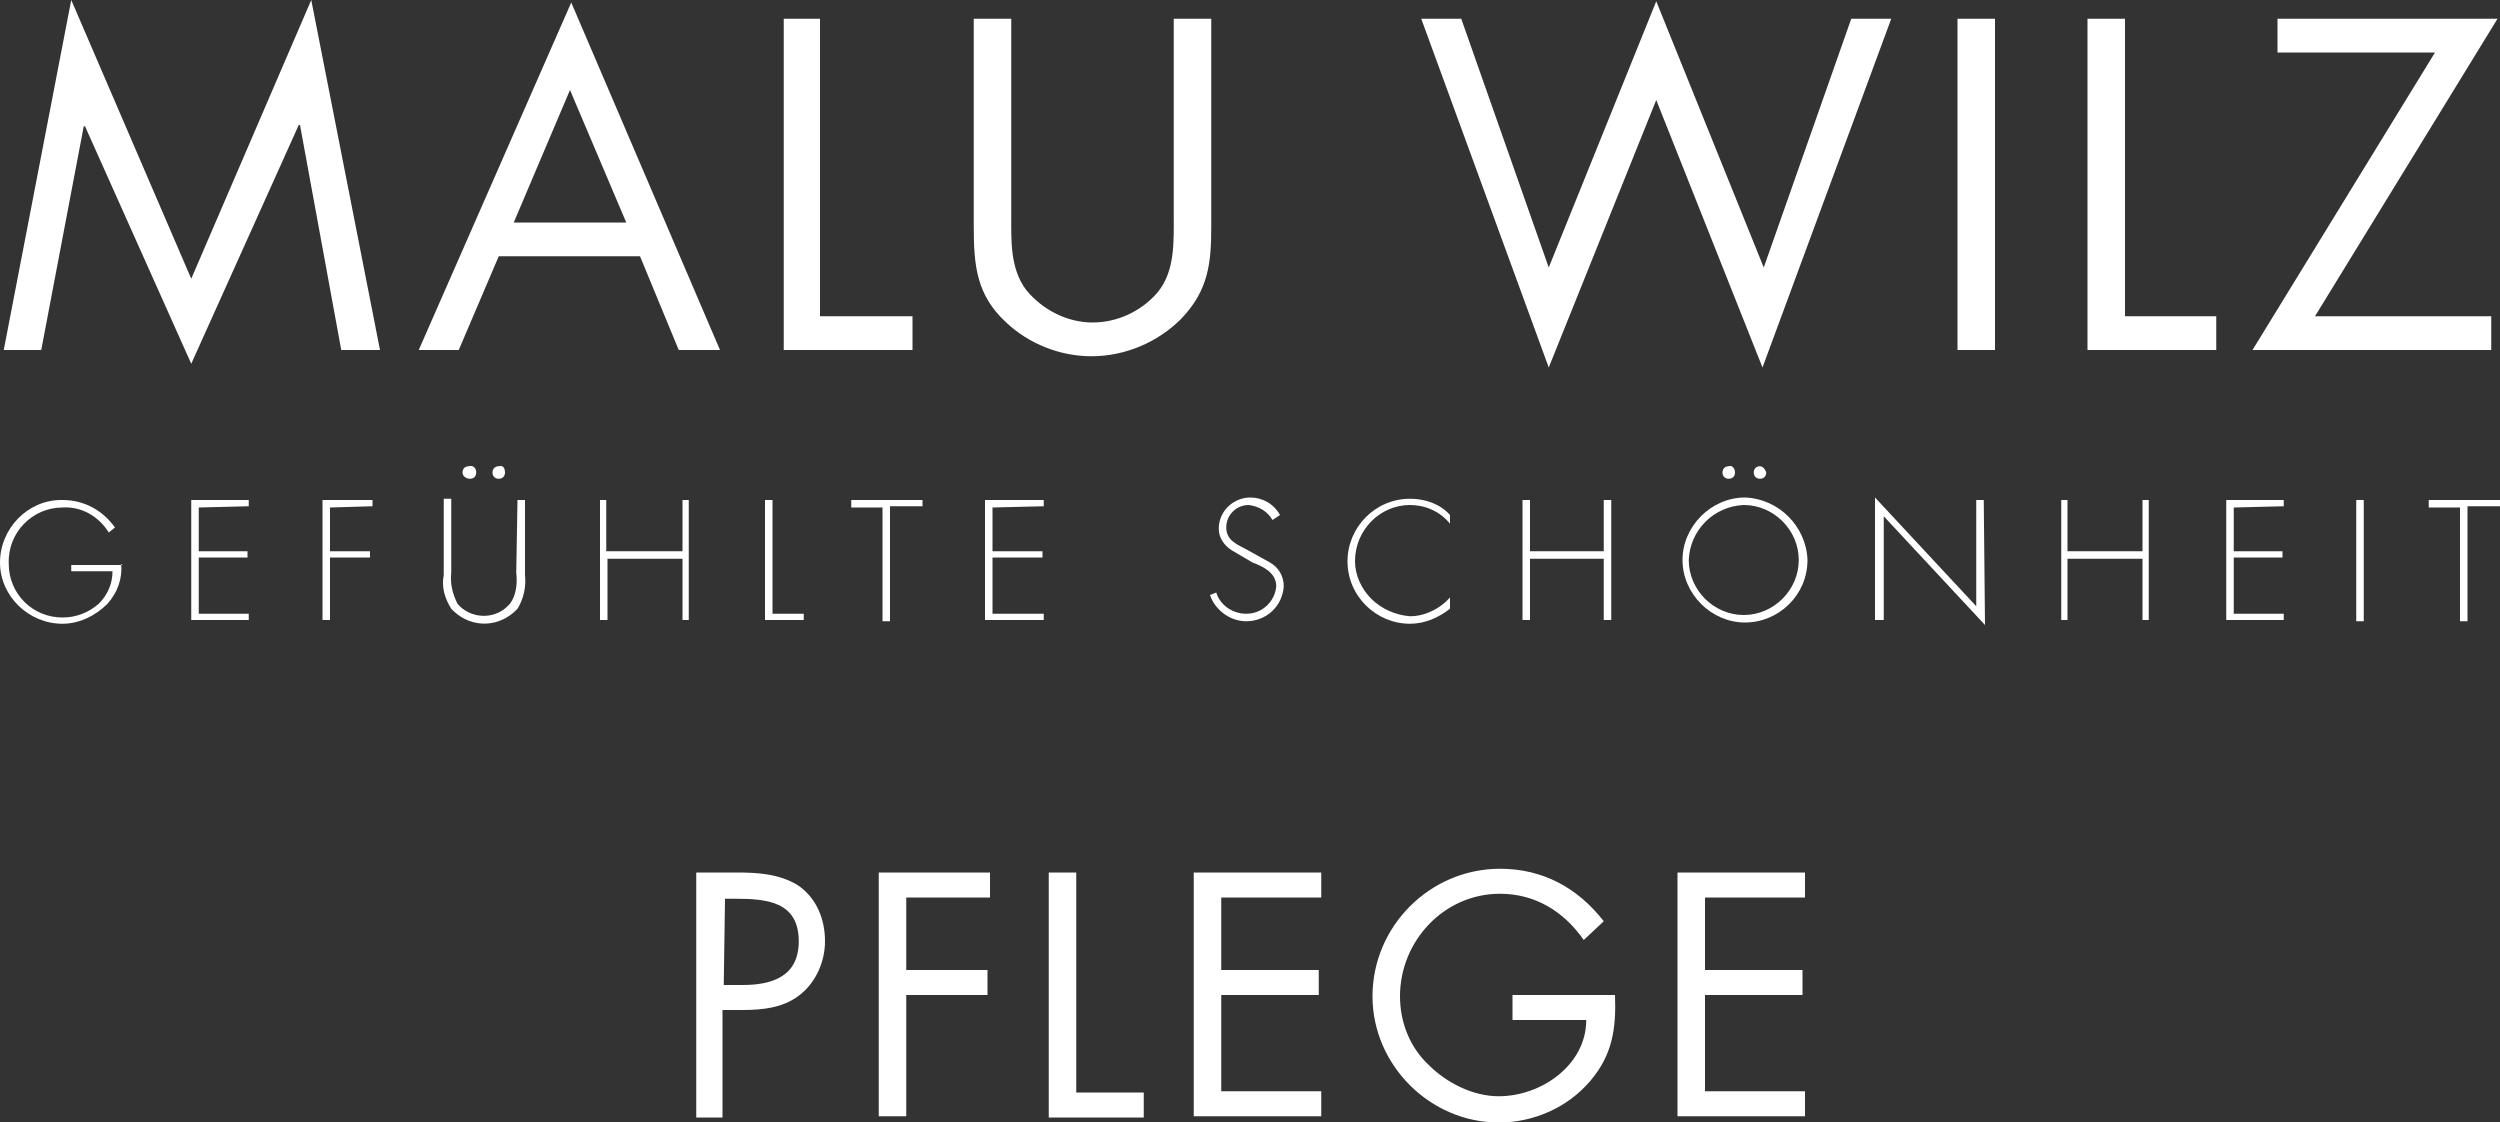
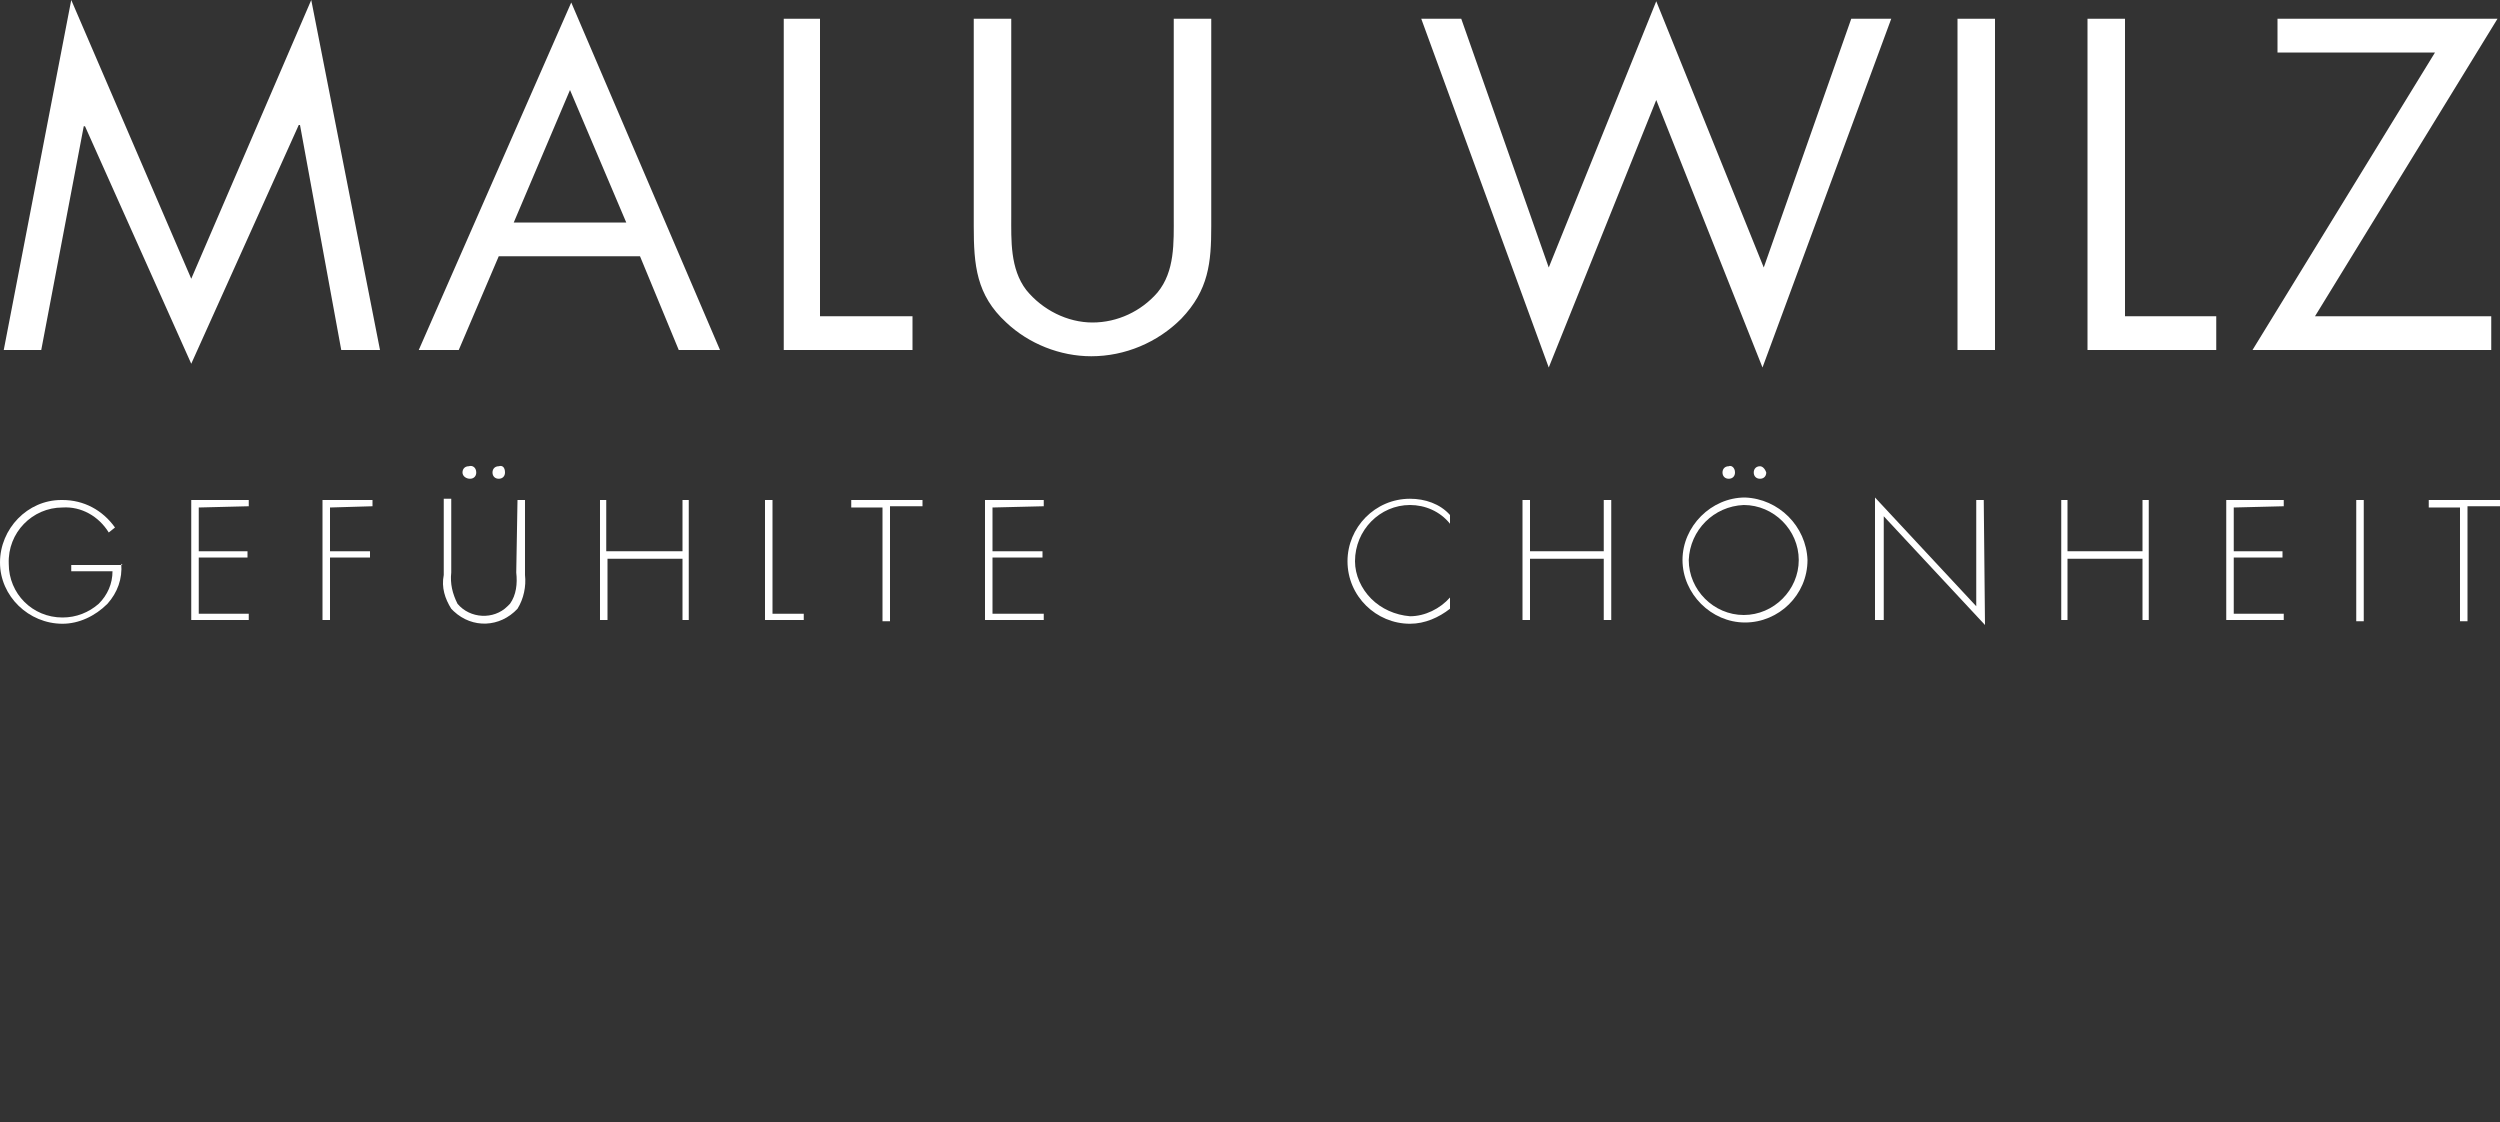
<svg xmlns="http://www.w3.org/2000/svg" version="1.1" id="Ebene_1" x="0px" y="0px" viewBox="0 0 200 89.8" style="enable-background:new 0 0 200 89.8;" xml:space="preserve">
  <rect x="0" y="0" width="200" height="89.8" fill="#333333" stroke="none" />
  <style type="text/css">
	.st0{enable-background:new    ;}
	.st1{fill:#FFFFFF;}
</style>
  <title>logo_malu-wilz_40grey</title>
  <g class="st0">
-     <path class="st1" d="M57.9,89.4h-2.2V69.8h3.2c1.7,0,3.4,0.1,4.9,1c1.5,1,2.2,2.7,2.2,4.5c0,1.6-0.7,3.2-1.9,4.2   c-1.3,1.1-3,1.3-4.7,1.3h-1.6v8.6H57.9z M57.9,78.8h1.5c2.4,0,4.5-0.7,4.5-3.5c0-3.2-2.6-3.4-5.1-3.4H58L57.9,78.8L57.9,78.8z    M72.5,71.8v5.8H79v2h-6.5v9.7h-2.2V69.8h8.9v2C79.2,71.8,72.5,71.8,72.5,71.8z M86.1,87.4h5.4v2h-7.6V69.8h2.2V87.4z M95.5,69.8   h10.2v2h-8v5.8h7.8v2h-7.8v7.7h8v2H95.5V69.8z M129.2,79.6c0.1,2.7-0.2,4.8-2,6.9s-4.5,3.3-7.3,3.3c-5.5,0-10.1-4.6-10.1-10.1   c0-5.6,4.6-10.2,10.2-10.2c3.4,0,6.2,1.5,8.3,4.2l-1.6,1.5c-1.6-2.3-3.9-3.7-6.7-3.7c-4.5,0-8,3.8-8,8.2c0,2.1,0.8,4.1,2.3,5.5   c1.4,1.4,3.5,2.5,5.6,2.5c3.4,0,7-2.5,7-6.1H121v-2C121,79.6,129.2,79.6,129.2,79.6z M134.2,69.8h10.2v2h-8v5.8h7.8v2h-7.8v7.7h8v2   h-10.2V69.8z" />
-   </g>
+     </g>
  <g id="Gruppe_23_1_">
    <path id="Pfad_92_1_" class="st1" d="M9.7,45.1c0.1,1.2-0.3,2.3-1.1,3.2c-1,1-2.3,1.6-3.6,1.6c-2.7,0-5-2.2-5-4.9s2.2-5,4.9-5l0,0   H5c1.7,0,3.2,0.8,4.2,2.2l-0.5,0.4c-0.8-1.3-2.2-2.1-3.7-2c-2.4,0-4.4,2-4.3,4.5c0,2.4,1.9,4.3,4.3,4.3c1.1,0,2.1-0.4,2.9-1.1   C8.6,47.6,9,46.7,9,45.7H5.7v-0.5h4.1L9.7,45.1z" />
    <path id="Pfad_93_1_" class="st1" d="M15.9,40.6v3.5h3.9v0.5h-3.9v4.5h4v0.5h-4.6V40h4.6v0.5L15.9,40.6z" />
    <path id="Pfad_94_1_" class="st1" d="M26.4,40.6v3.5h3.2v0.5h-3.2v5h-0.6V40h4v0.5L26.4,40.6L26.4,40.6z" />
    <path id="Pfad_95_1_" class="st1" d="M41.4,40H42v6c0.1,0.9-0.1,1.9-0.6,2.7c-1.4,1.5-3.6,1.6-5.1,0.2l-0.2-0.2   c-0.5-0.8-0.8-1.7-0.6-2.7v-6.1h0.6v5.9c-0.1,0.9,0.1,1.7,0.5,2.5c1,1.2,2.9,1.3,4,0.2c0.1-0.1,0.2-0.2,0.2-0.2   c0.5-0.7,0.6-1.6,0.5-2.5L41.4,40z M38.1,37.8c0,0.3-0.2,0.5-0.5,0.5S37,38.1,37,37.8s0.2-0.5,0.5-0.5   C37.8,37.2,38.1,37.4,38.1,37.8L38.1,37.8 M40.4,37.8c0,0.3-0.2,0.5-0.5,0.5s-0.5-0.2-0.5-0.5s0.2-0.5,0.5-0.5   C40.2,37.2,40.4,37.4,40.4,37.8L40.4,37.8" />
    <path id="Pfad_96_1_" class="st1" d="M54.6,44.1V40h0.5v9.6h-0.5v-4.9h-6v4.9H48V40h0.5v4.1H54.6z" />
    <path id="Pfad_97_1_" class="st1" d="M61.8,49.1h2.5v0.5h-3.1V40h0.6L61.8,49.1z" />
    <path id="Pfad_98_1_" class="st1" d="M71.2,49.7h-0.6v-9.1h-2.5V40h5.7v0.5h-2.6V49.7z" />
    <path id="Pfad_99_1_" class="st1" d="M79.4,40.6v3.5h4v0.5h-4v4.5h4.1v0.5h-4.7V40h4.7v0.5L79.4,40.6z" />
-     <path id="Pfad_100_1_" class="st1" d="M101.8,41.6c-0.4-0.7-1.1-1.1-1.9-1.2c-1,0-1.8,0.8-1.8,1.8l0,0l0,0c0,1.1,1,1.4,1.7,1.8   l1.8,1c0.7,0.4,1.1,1.1,1.1,1.9c-0.1,1.6-1.4,2.8-3,2.8c-1.3,0-2.5-0.9-2.9-2.1l0.5-0.2c0.3,1,1.3,1.7,2.4,1.7c1.3,0,2.3-1,2.4-2.2   l0,0l0,0c0-1.1-1.1-1.6-1.9-1.9l-1.7-1c-0.6-0.4-1-1-1-1.7c0-1.3,1-2.4,2.4-2.5h0.1c1,0,1.9,0.5,2.4,1.4L101.8,41.6z" />
    <path id="Pfad_101_1_" class="st1" d="M116,41.9c-0.8-1-2-1.5-3.2-1.5c-2.4,0-4.4,2-4.4,4.5l0,0c0,1.1,0.5,2.2,1.3,3   s1.9,1.3,3.1,1.4c1.2,0,2.4-0.6,3.2-1.5v0.9c-0.9,0.7-2,1.2-3.2,1.2c-2.7,0-5-2.2-5-5c0-2.7,2.2-5,5-5l0,0c1.2,0,2.4,0.4,3.2,1.3   V41.9z" />
    <path id="Pfad_102_1_" class="st1" d="M128.3,44.1V40h0.6v9.6h-0.6v-4.9h-5.9v4.9h-0.6V40h0.6v4.1H128.3z" />
    <path id="Pfad_103_1_" class="st1" d="M144.6,44.8c0,2.8-2.3,5-5,5s-5-2.3-5-5s2.3-5,5-5l0,0C142.3,39.9,144.5,42.1,144.6,44.8    M135.1,44.8c0,2.4,2,4.4,4.4,4.4s4.4-2,4.4-4.4s-2-4.4-4.4-4.4C137.1,40.5,135.2,42.4,135.1,44.8z M138.8,37.8   c0,0.3-0.2,0.5-0.5,0.5s-0.5-0.2-0.5-0.5s0.2-0.5,0.5-0.5C138.5,37.2,138.8,37.4,138.8,37.8L138.8,37.8 M141.3,37.8   c0,0.3-0.2,0.5-0.5,0.5s-0.5-0.2-0.5-0.5s0.2-0.5,0.5-0.5l0,0C141,37.3,141.2,37.5,141.3,37.8" />
    <path id="Pfad_104_1_" class="st1" d="M158.8,50l-8.1-8.7v8.3H150v-9.8l8.1,8.7V40h0.6L158.8,50L158.8,50z" />
    <path id="Pfad_105_1_" class="st1" d="M171.4,44.1V40h0.5v9.6h-0.5v-4.9h-6v4.9h-0.5V40h0.5v4.1H171.4z" />
    <path id="Pfad_106_1_" class="st1" d="M178.7,40.6v3.5h3.9v0.5h-3.9v4.5h4v0.5h-4.6V40h4.6v0.5L178.7,40.6z" />
    <path id="Rechteck_31_1_" class="st1" d="M188.5,40h0.6v9.7h-0.6V40z" />
    <path id="Pfad_107_1_" class="st1" d="M197.4,49.7h-0.6v-9.1h-2.5V40h5.7v0.5h-2.6L197.4,49.7z" />
    <path id="Pfad_108_1_" class="st1" d="M5.7,0l9.6,22.3L24.9,0l5.5,28h-3.1L24,10h-0.1l-8.6,19.1l-8.5-19H6.7L3.3,28h-3L5.7,0z" />
    <path id="Pfad_109_1_" class="st1" d="M39.9,20.5L36.7,28h-3.2L45.7,0.2L57.6,28h-3.3l-3.1-7.5H39.9z M45.6,7.2l-4.5,10.6h9   L45.6,7.2z" />
    <path id="Pfad_110_1_" class="st1" d="M65.6,25.3H73V28H62.7V1.5h2.9V25.3z" />
    <path id="Pfad_111_1_" class="st1" d="M80.9,17.3c0,1.9-0.1,4.2,1.2,5.9c1.3,1.6,3.3,2.6,5.3,2.6s3.9-0.9,5.2-2.4   c1.4-1.7,1.3-4,1.3-6.1V1.5h3v16.6c0,2.9-0.2,5.1-2.4,7.4c-1.9,1.9-4.5,3-7.2,3c-2.5,0-5-1-6.8-2.7c-2.4-2.2-2.6-4.6-2.6-7.7V1.5h3   V17.3L80.9,17.3z" />
    <path id="Pfad_112_1_" class="st1" d="M123.9,21.4l8.6-21.3l8.6,21.3l7-19.9h3.2L141,29.4L132.5,8l-8.6,21.4L113.7,1.5h3.2   L123.9,21.4z" />
    <path id="Rechteck_32_1_" class="st1" d="M156.6,1.5h3V28h-3V1.5z" />
    <path id="Pfad_113_1_" class="st1" d="M170,25.3h7.3V28H167V1.5h3V25.3z" />
    <path id="Pfad_114_1_" class="st1" d="M199.3,25.3V28h-19.1l14.6-23.8h-12.6V1.5h17.6l-14.6,23.8H199.3z" />
  </g>
</svg>